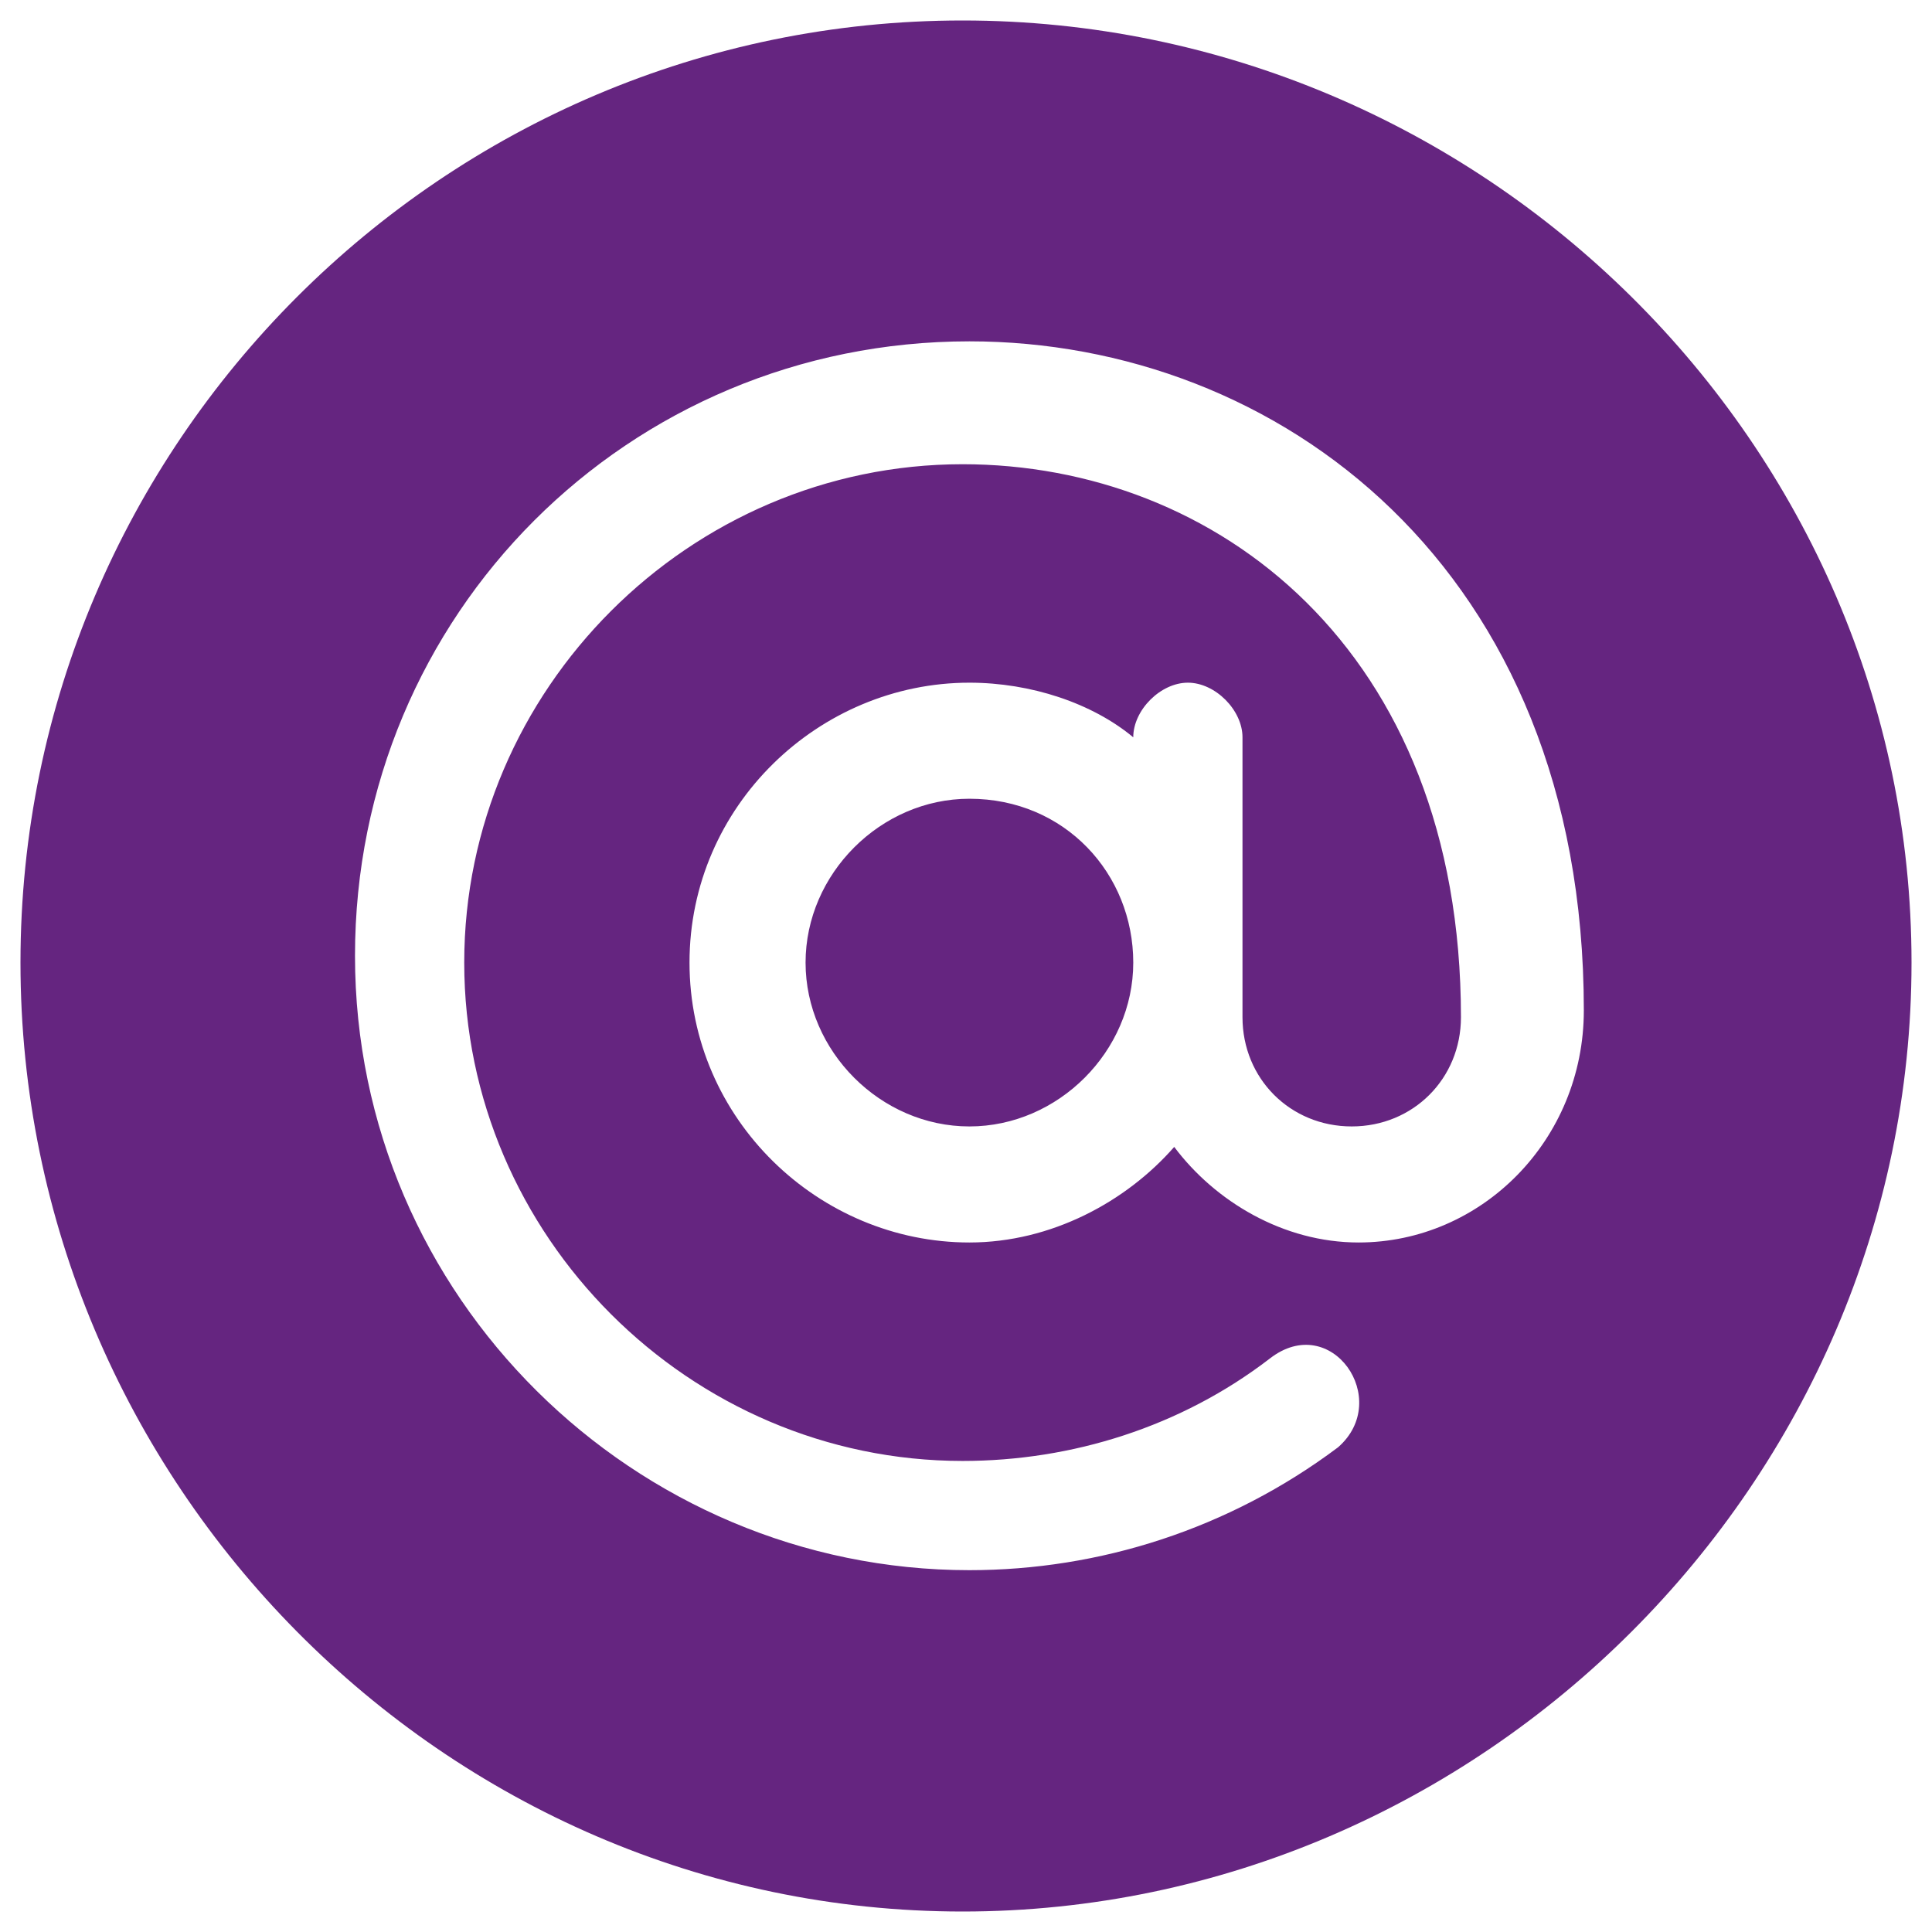
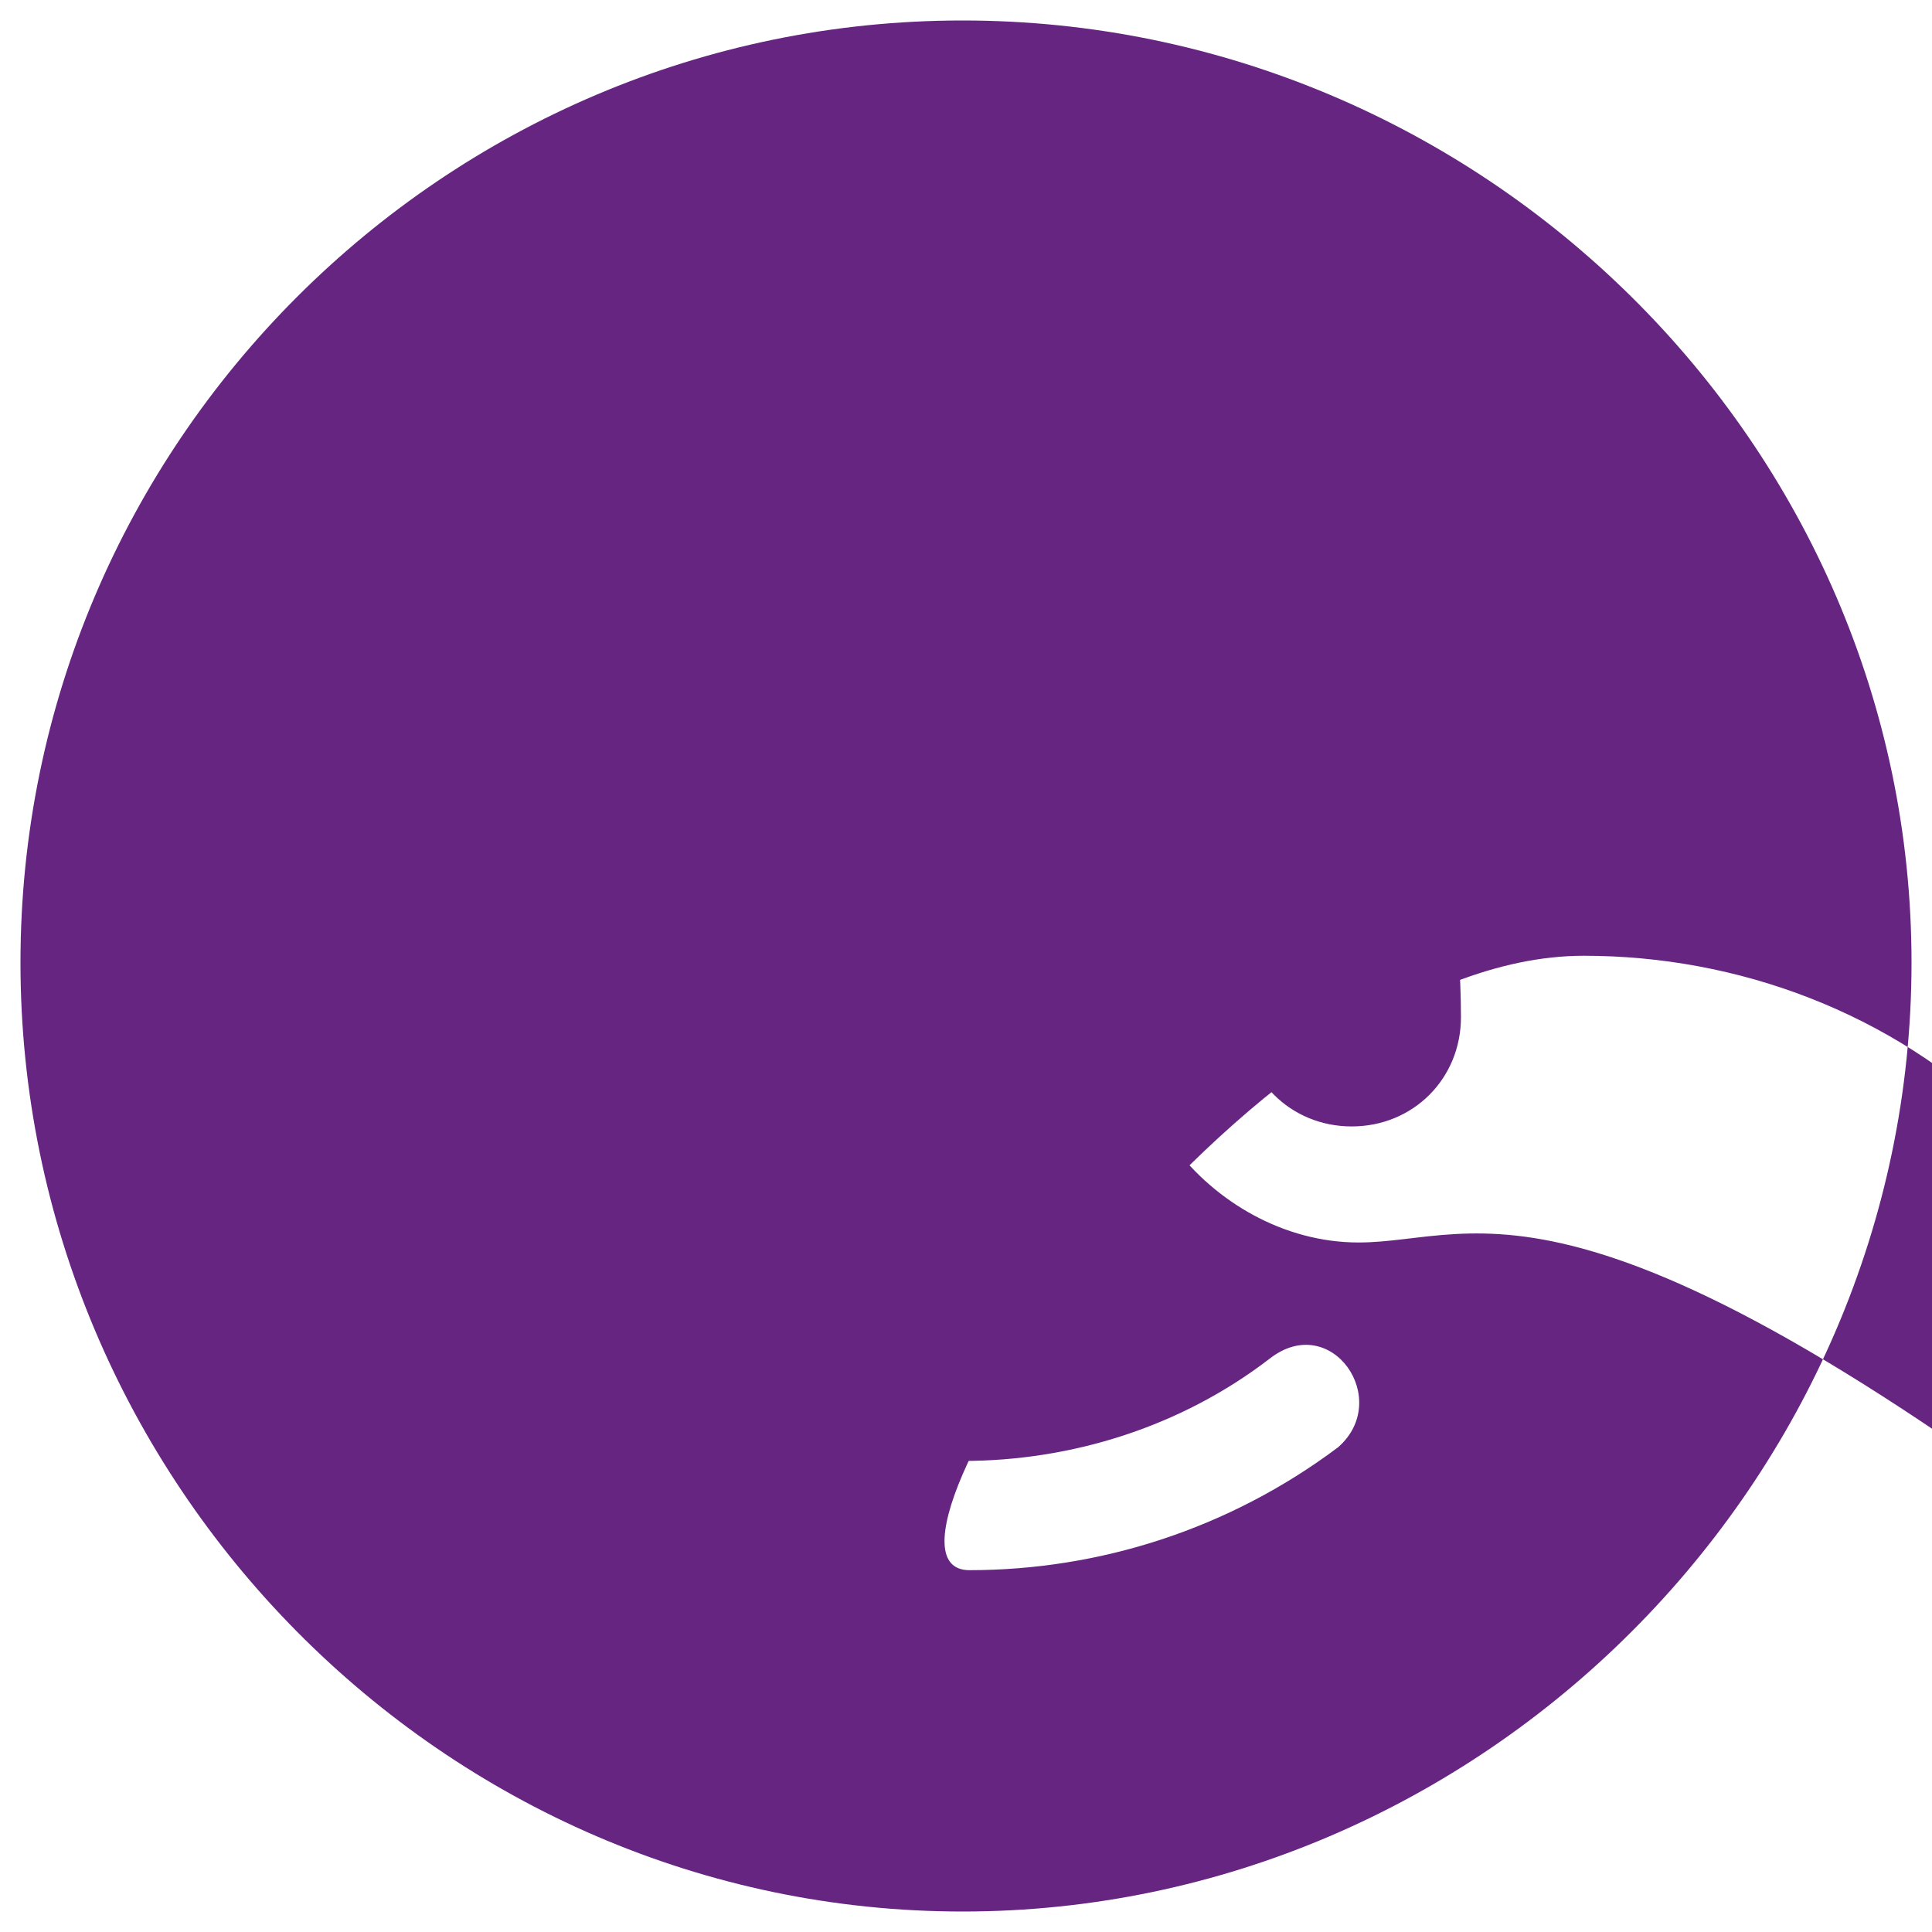
<svg xmlns="http://www.w3.org/2000/svg" version="1.1" id="Layer_1" x="0px" y="0px" viewBox="0 0 28.3 28.3" style="enable-background:new 0 0 28.3 28.3;" xml:space="preserve">
  <style type="text/css">
	.st0{fill:#652580;}
</style>
-   <path class="st0" d="M14.2,11.7c-1.3,0-2.4,1.1-2.4,2.4s1.1,2.4,2.4,2.4s2.4-1.1,2.4-2.4S15.6,11.7,14.2,11.7z M14.1,0.3  C6.5,0.3,0.3,6.5,0.3,14.1S6.5,28,14.1,28S28,21.7,28,14.1S21.7,0.3,14.1,0.3z M19.9,18.2c-1.1,0-2.1-0.6-2.7-1.4  c-0.7,0.8-1.8,1.4-3,1.4c-2.2,0-4.1-1.8-4.1-4.1S12,10,14.2,10c0.9,0,1.8,0.3,2.4,0.8l0,0c0-0.4,0.4-0.8,0.8-0.8s0.8,0.4,0.8,0.8  c0,1.8,0,2.3,0,4.1c0,0.9,0.7,1.6,1.6,1.6s1.6-0.7,1.6-1.6c0-5.4-3.6-8.1-7.3-8.1c-4,0-7.3,3.3-7.3,7.3s3.3,7.3,7.3,7.3  c1.6,0,3.2-0.5,4.5-1.5c0.9-0.7,1.8,0.6,1,1.3C18,22.4,16.1,23,14.2,23c-4.9,0-9-4-9-9s4-9,9-9c4.5,0,9,3.3,9,9.8  C23.2,16.7,21.7,18.2,19.9,18.2z" />
+   <path class="st0" d="M14.2,11.7c-1.3,0-2.4,1.1-2.4,2.4s1.1,2.4,2.4,2.4s2.4-1.1,2.4-2.4S15.6,11.7,14.2,11.7z M14.1,0.3  C6.5,0.3,0.3,6.5,0.3,14.1S6.5,28,14.1,28S28,21.7,28,14.1S21.7,0.3,14.1,0.3z M19.9,18.2c-1.1,0-2.1-0.6-2.7-1.4  c-0.7,0.8-1.8,1.4-3,1.4c-2.2,0-4.1-1.8-4.1-4.1S12,10,14.2,10c0.9,0,1.8,0.3,2.4,0.8l0,0c0-0.4,0.4-0.8,0.8-0.8s0.8,0.4,0.8,0.8  c0,1.8,0,2.3,0,4.1c0,0.9,0.7,1.6,1.6,1.6s1.6-0.7,1.6-1.6c0-5.4-3.6-8.1-7.3-8.1c-4,0-7.3,3.3-7.3,7.3s3.3,7.3,7.3,7.3  c1.6,0,3.2-0.5,4.5-1.5c0.9-0.7,1.8,0.6,1,1.3C18,22.4,16.1,23,14.2,23s4-9,9-9c4.5,0,9,3.3,9,9.8  C23.2,16.7,21.7,18.2,19.9,18.2z" />
</svg>